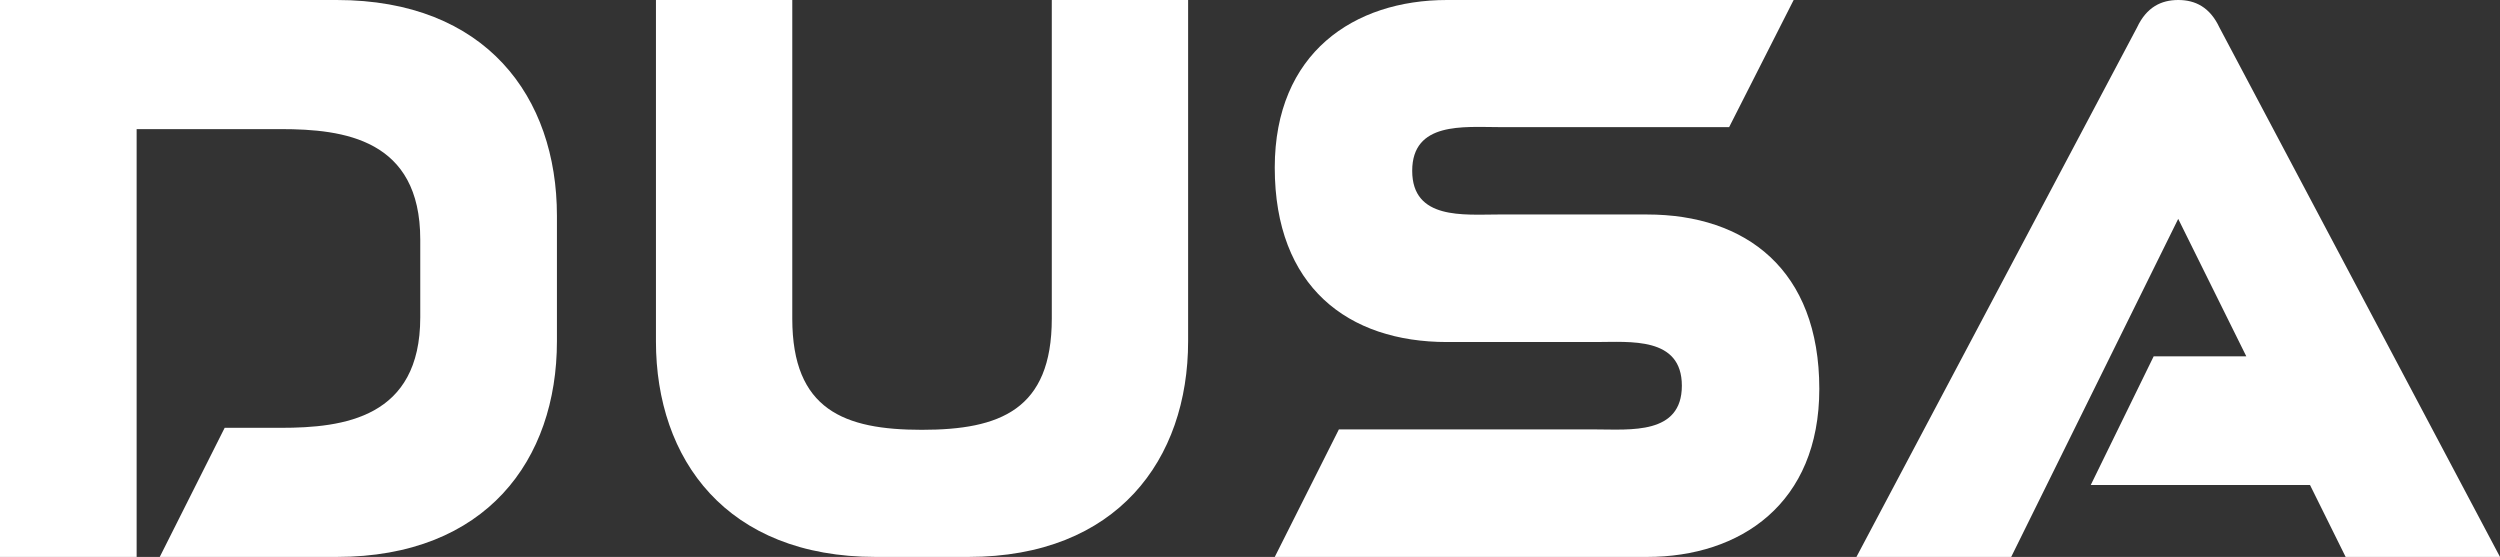
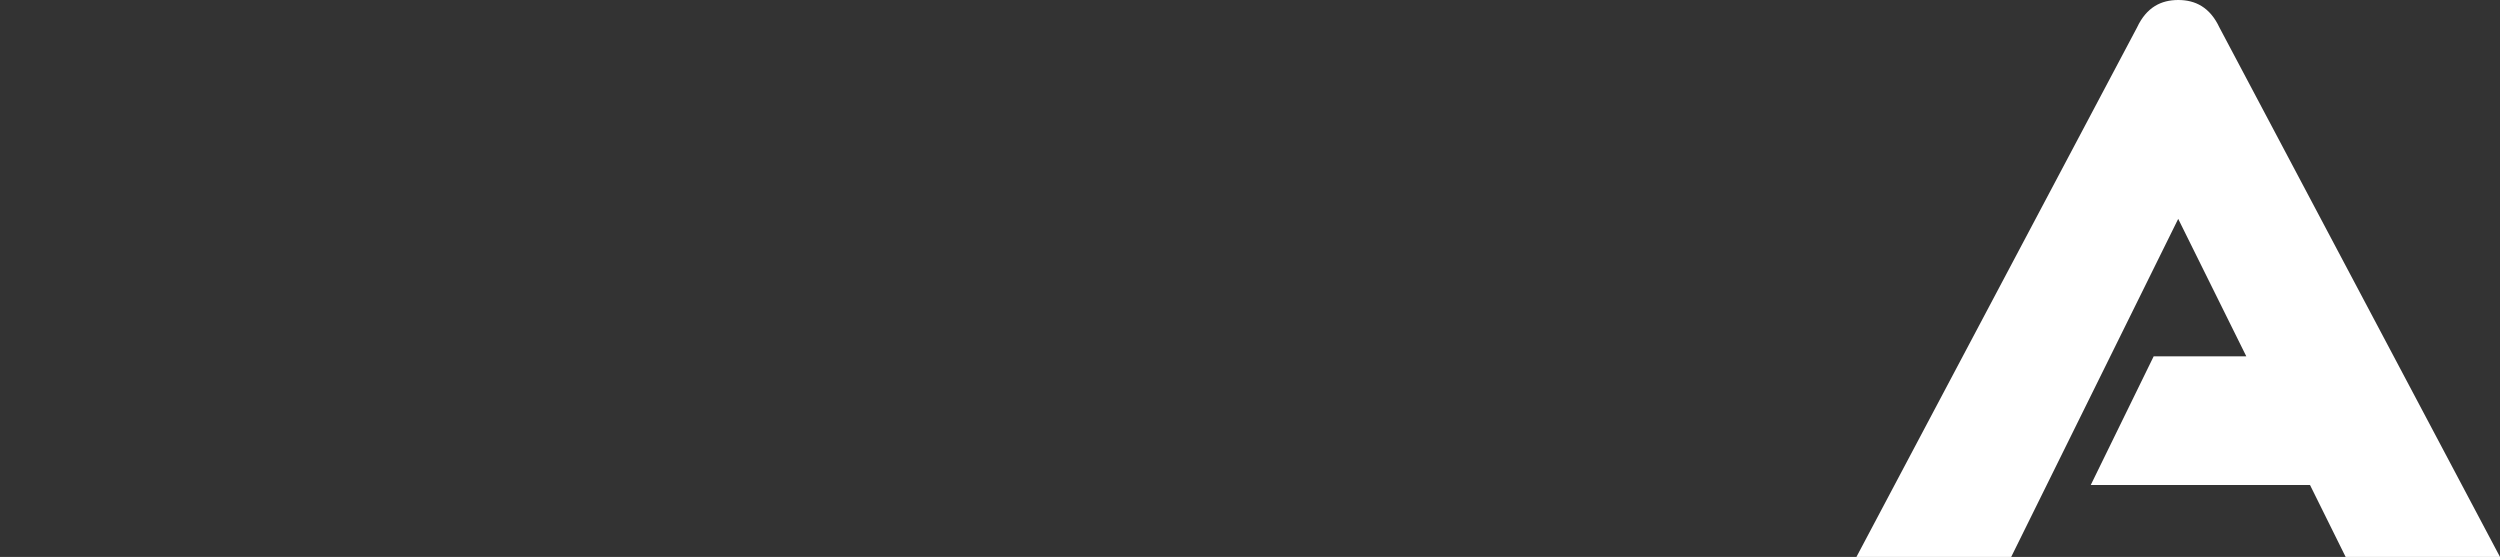
<svg xmlns="http://www.w3.org/2000/svg" width="202px" height="45px" viewBox="0 0 202 45" version="1.1">
  <rect x="0" y="0" width="202" height="45" fill="#333333" stroke="none" />
  <title>DUSA</title>
  <g id="Page-1" stroke="none" stroke-width="1" fill="none" fill-rule="evenodd">
    <g id="DUSA" fill="#FFFFFF" fill-rule="nonzero">
-       <path d="M12.908,45 L27.2,45 C39.27,45 45,37.168 45,27.572 L45,17.428 C44.999,7.832 39.269,0 27.199,0 C18.154,0 9.077,0 0,0 L0,45 L11.04,45 L11.04,10.432 L22.692,10.432 C27.778,10.432 33.957,11.235 33.957,19.354 L33.957,25.646 C33.957,33.766 27.777,34.568 22.692,34.568 L18.153,34.568 L12.908,45 Z" id="Path" />
-       <path d="M53,27.572 C53,37.136 58.716,45 70.759,45 L78.241,45 C90.252,45 96,37.136 96,27.572 L96,0 L84.985,0 L84.985,25.742 C84.985,33.124 80.779,34.729 74.485,34.729 C68.222,34.729 64.016,33.124 64.016,25.742 L64.016,0 L53.001,0 L53.001,27.572 L53,27.572 Z" id="Path" />
-       <path d="M144.927,0 L116.922,0 C109.411,0 103,4.269 103,13.545 C103,23.174 108.924,27.636 116.922,27.636 L128.934,27.636 C131.718,27.636 135.894,27.186 135.894,31.166 C135.894,35.146 131.717,34.697 128.934,34.697 L108.181,34.697 L103.001,45 L133.078,45 C140.622,45 147,40.699 147,31.422 C147,21.793 141.076,17.331 133.078,17.331 L121.066,17.331 C118.282,17.331 114.106,17.781 114.106,13.801 C114.106,9.821 118.283,10.27 121.066,10.27 L139.715,10.27 L144.927,0 Z" id="Path" />
      <path d="M172.675,2.215 L150,45 L162.504,45 L175.999,17.685 L181.501,28.791 L174.017,28.791 L168.932,39.19 L186.65,39.19 L189.528,45 L202,45 L179.327,2.215 C178.558,0.577 177.376,0 176.001,0 C174.625,0 173.442,0.577 172.675,2.215 L172.675,2.215 Z" id="Path" />
    </g>
  </g>
</svg>